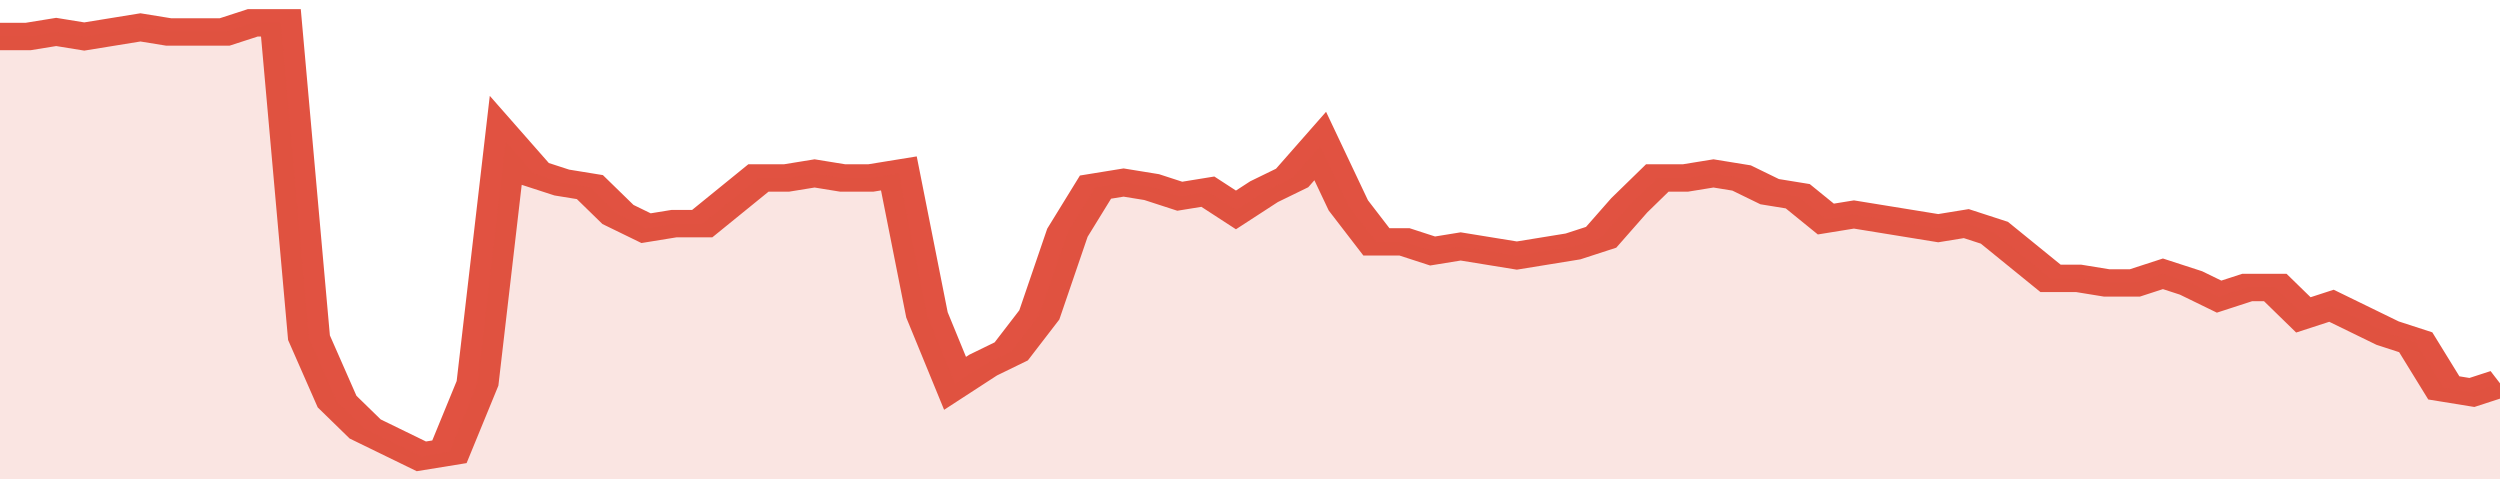
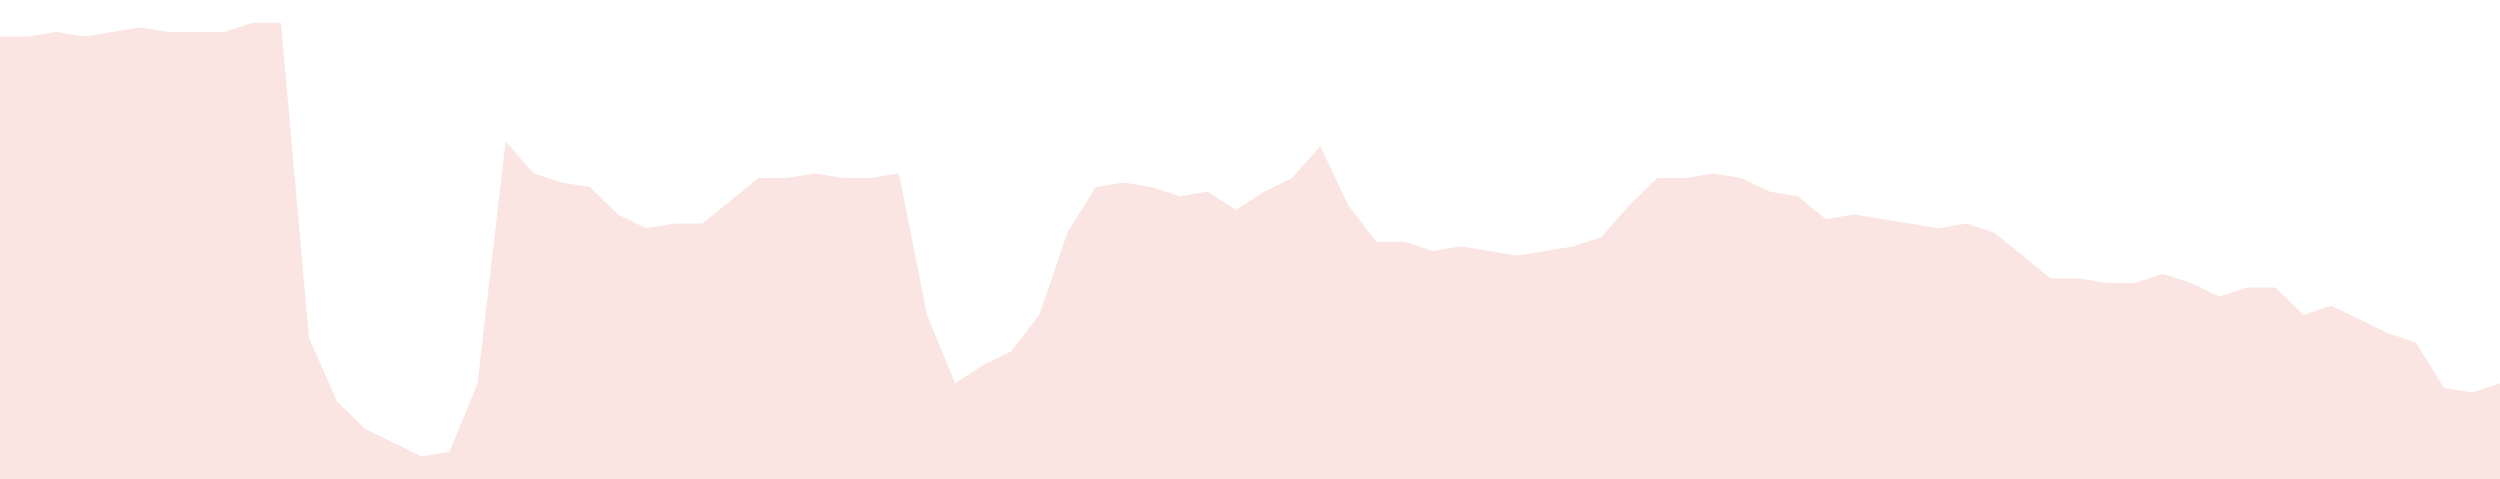
<svg xmlns="http://www.w3.org/2000/svg" viewBox="0 0 356 105" width="120" height="23" preserveAspectRatio="none">
-   <polyline fill="none" stroke="#E15241" stroke-width="6" points="0, 8 4, 8 8, 7 12, 8 16, 7 20, 6 24, 7 28, 7 32, 7 36, 5 40, 5 44, 74 48, 88 52, 94 56, 97 60, 100 64, 99 68, 84 72, 31 76, 38 80, 40 84, 41 88, 47 92, 50 96, 49 100, 49 104, 44 108, 39 112, 39 116, 38 120, 39 124, 39 128, 38 132, 69 136, 84 140, 80 144, 77 148, 69 152, 51 156, 41 160, 40 164, 41 168, 43 172, 42 176, 46 180, 42 184, 39 188, 32 192, 45 196, 53 200, 53 204, 55 208, 54 212, 55 216, 56 220, 55 224, 54 228, 52 232, 45 236, 39 240, 39 244, 38 248, 39 252, 42 256, 43 260, 48 264, 47 268, 48 272, 49 276, 50 280, 49 284, 51 288, 56 292, 61 296, 61 300, 62 304, 62 308, 60 312, 62 316, 65 320, 63 324, 63 328, 69 332, 67 336, 70 340, 73 344, 75 348, 85 352, 86 356, 84 356, 84 "> </polyline>
  <polygon fill="#E15241" opacity="0.15" points="0, 105 0, 8 4, 8 8, 7 12, 8 16, 7 20, 6 24, 7 28, 7 32, 7 36, 5 40, 5 44, 74 48, 88 52, 94 56, 97 60, 100 64, 99 68, 84 72, 31 76, 38 80, 40 84, 41 88, 47 92, 50 96, 49 100, 49 104, 44 108, 39 112, 39 116, 38 120, 39 124, 39 128, 38 132, 69 136, 84 140, 80 144, 77 148, 69 152, 51 156, 41 160, 40 164, 41 168, 43 172, 42 176, 46 180, 42 184, 39 188, 32 192, 45 196, 53 200, 53 204, 55 208, 54 212, 55 216, 56 220, 55 224, 54 228, 52 232, 45 236, 39 240, 39 244, 38 248, 39 252, 42 256, 43 260, 48 264, 47 268, 48 272, 49 276, 50 280, 49 284, 51 288, 56 292, 61 296, 61 300, 62 304, 62 308, 60 312, 62 316, 65 320, 63 324, 63 328, 69 332, 67 336, 70 340, 73 344, 75 348, 85 352, 86 356, 84 356, 105 " />
</svg>